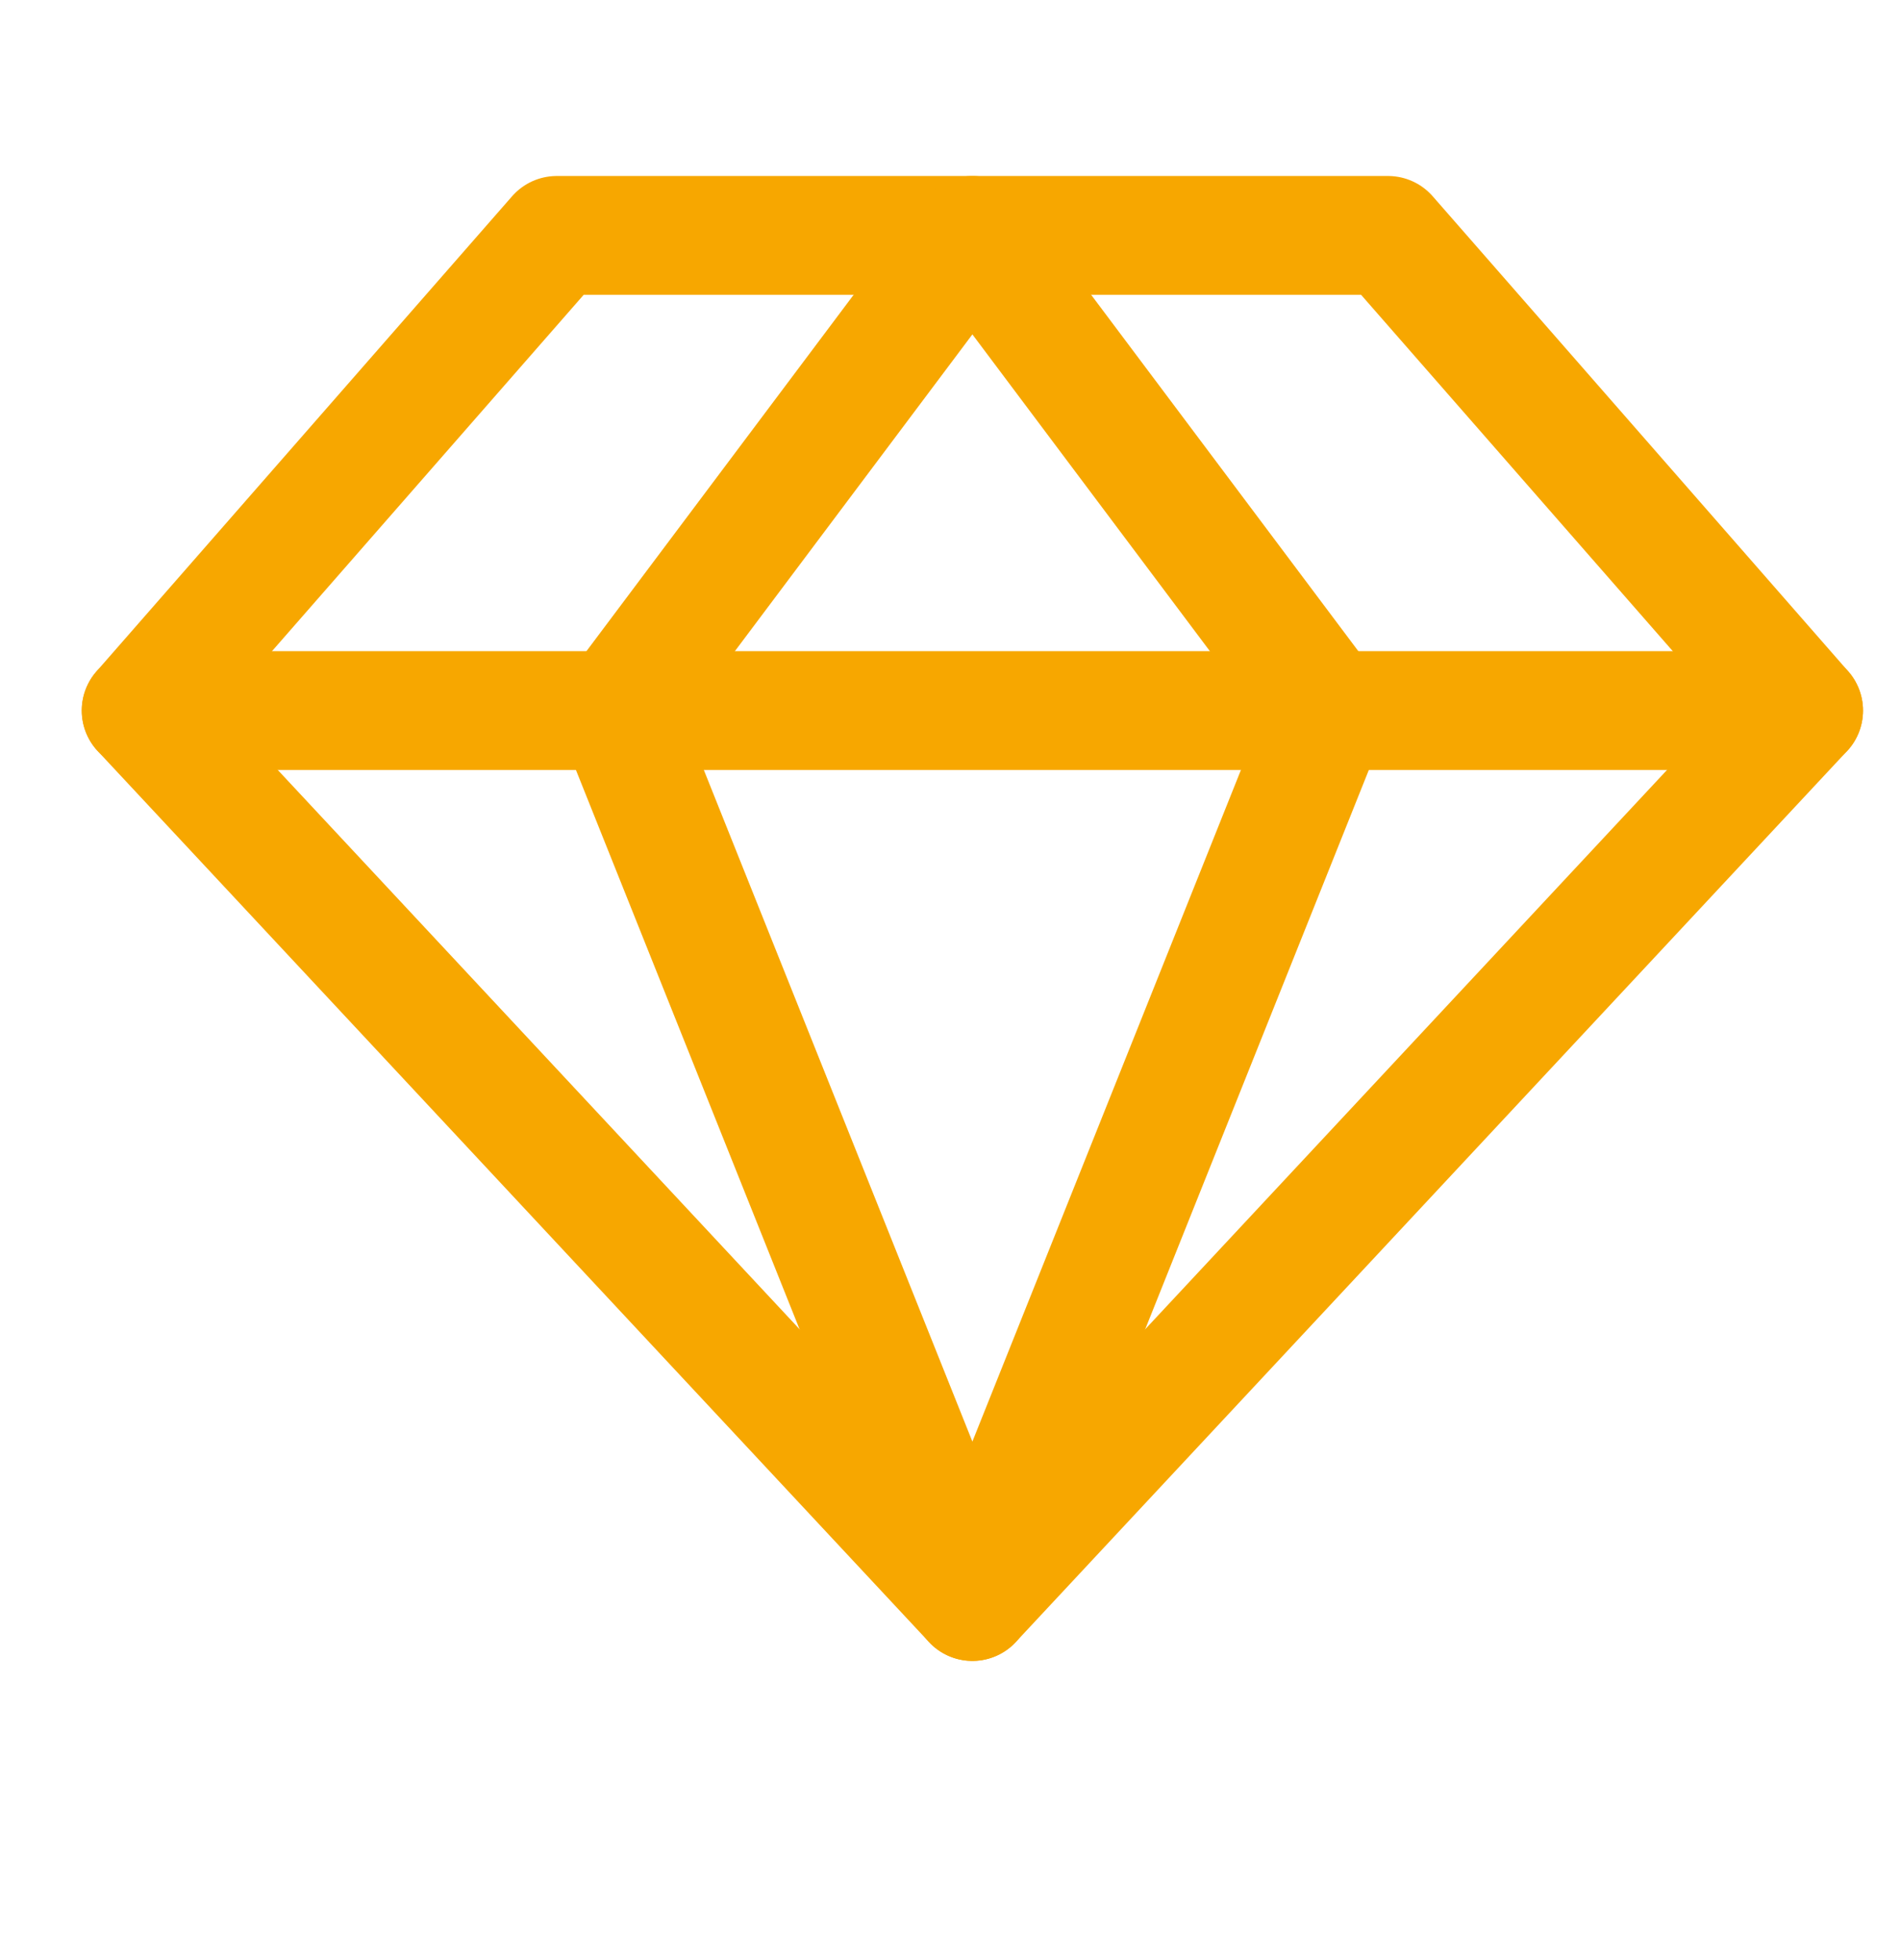
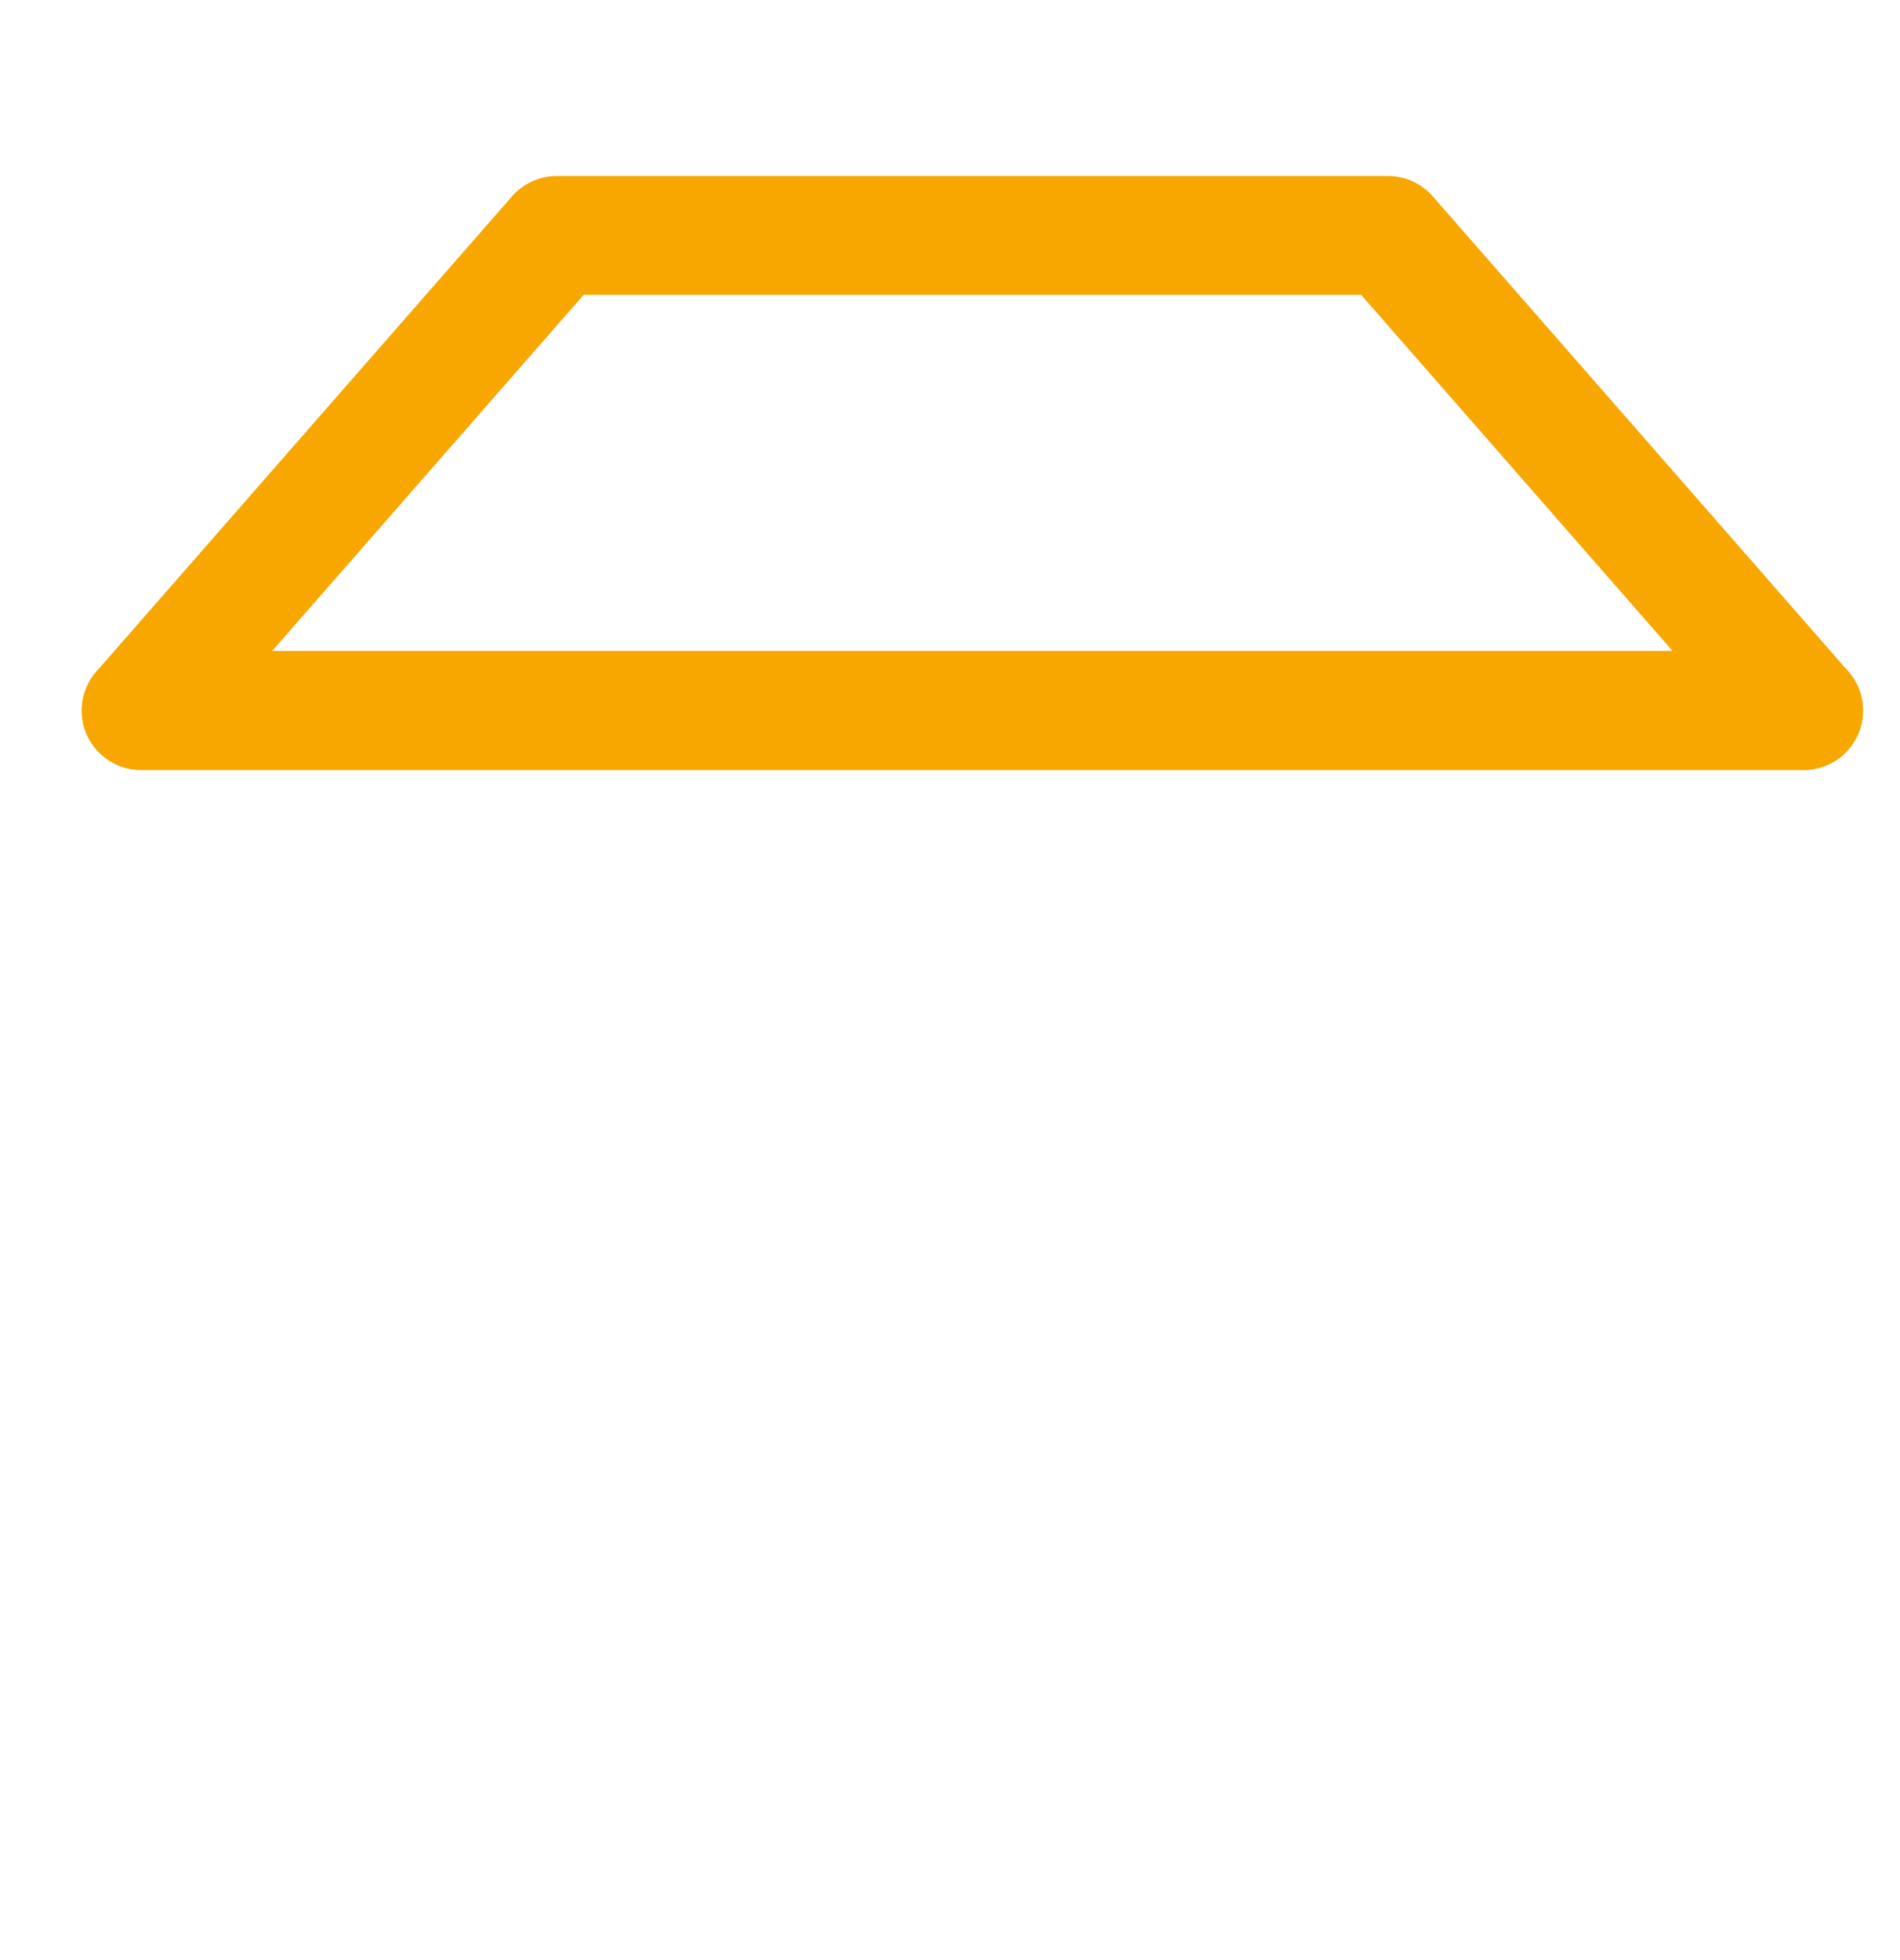
<svg xmlns="http://www.w3.org/2000/svg" width="32" height="33" viewBox="0 0 32 33" fill="none">
  <g clip-path="url(#clip0_297_13662)">
-     <path d="M9.377 3.963H23.377L30.377 11.963L16.377 26.963L2.377 11.963L9.377 3.963Z" stroke="#F7A700" stroke-width="2" stroke-linecap="round" stroke-linejoin="round" />
-     <path d="M22.377 11.963L16.377 26.963L10.377 11.963L16.377 3.963L22.377 11.963Z" stroke="#F7A700" stroke-width="2" stroke-linecap="round" stroke-linejoin="round" />
+     <path d="M9.377 3.963H23.377L30.377 11.963L2.377 11.963L9.377 3.963Z" stroke="#F7A700" stroke-width="2" stroke-linecap="round" stroke-linejoin="round" />
    <path d="M2.377 11.963H30.377" stroke="#F7A700" stroke-width="2" stroke-linecap="round" stroke-linejoin="round" />
  </g>
  <defs>
    <clipPath id="clip0_297_13662">
      <rect width="32" height="32" fill="white" transform="translate(0 0.5)" />
    </clipPath>
  </defs>
</svg>